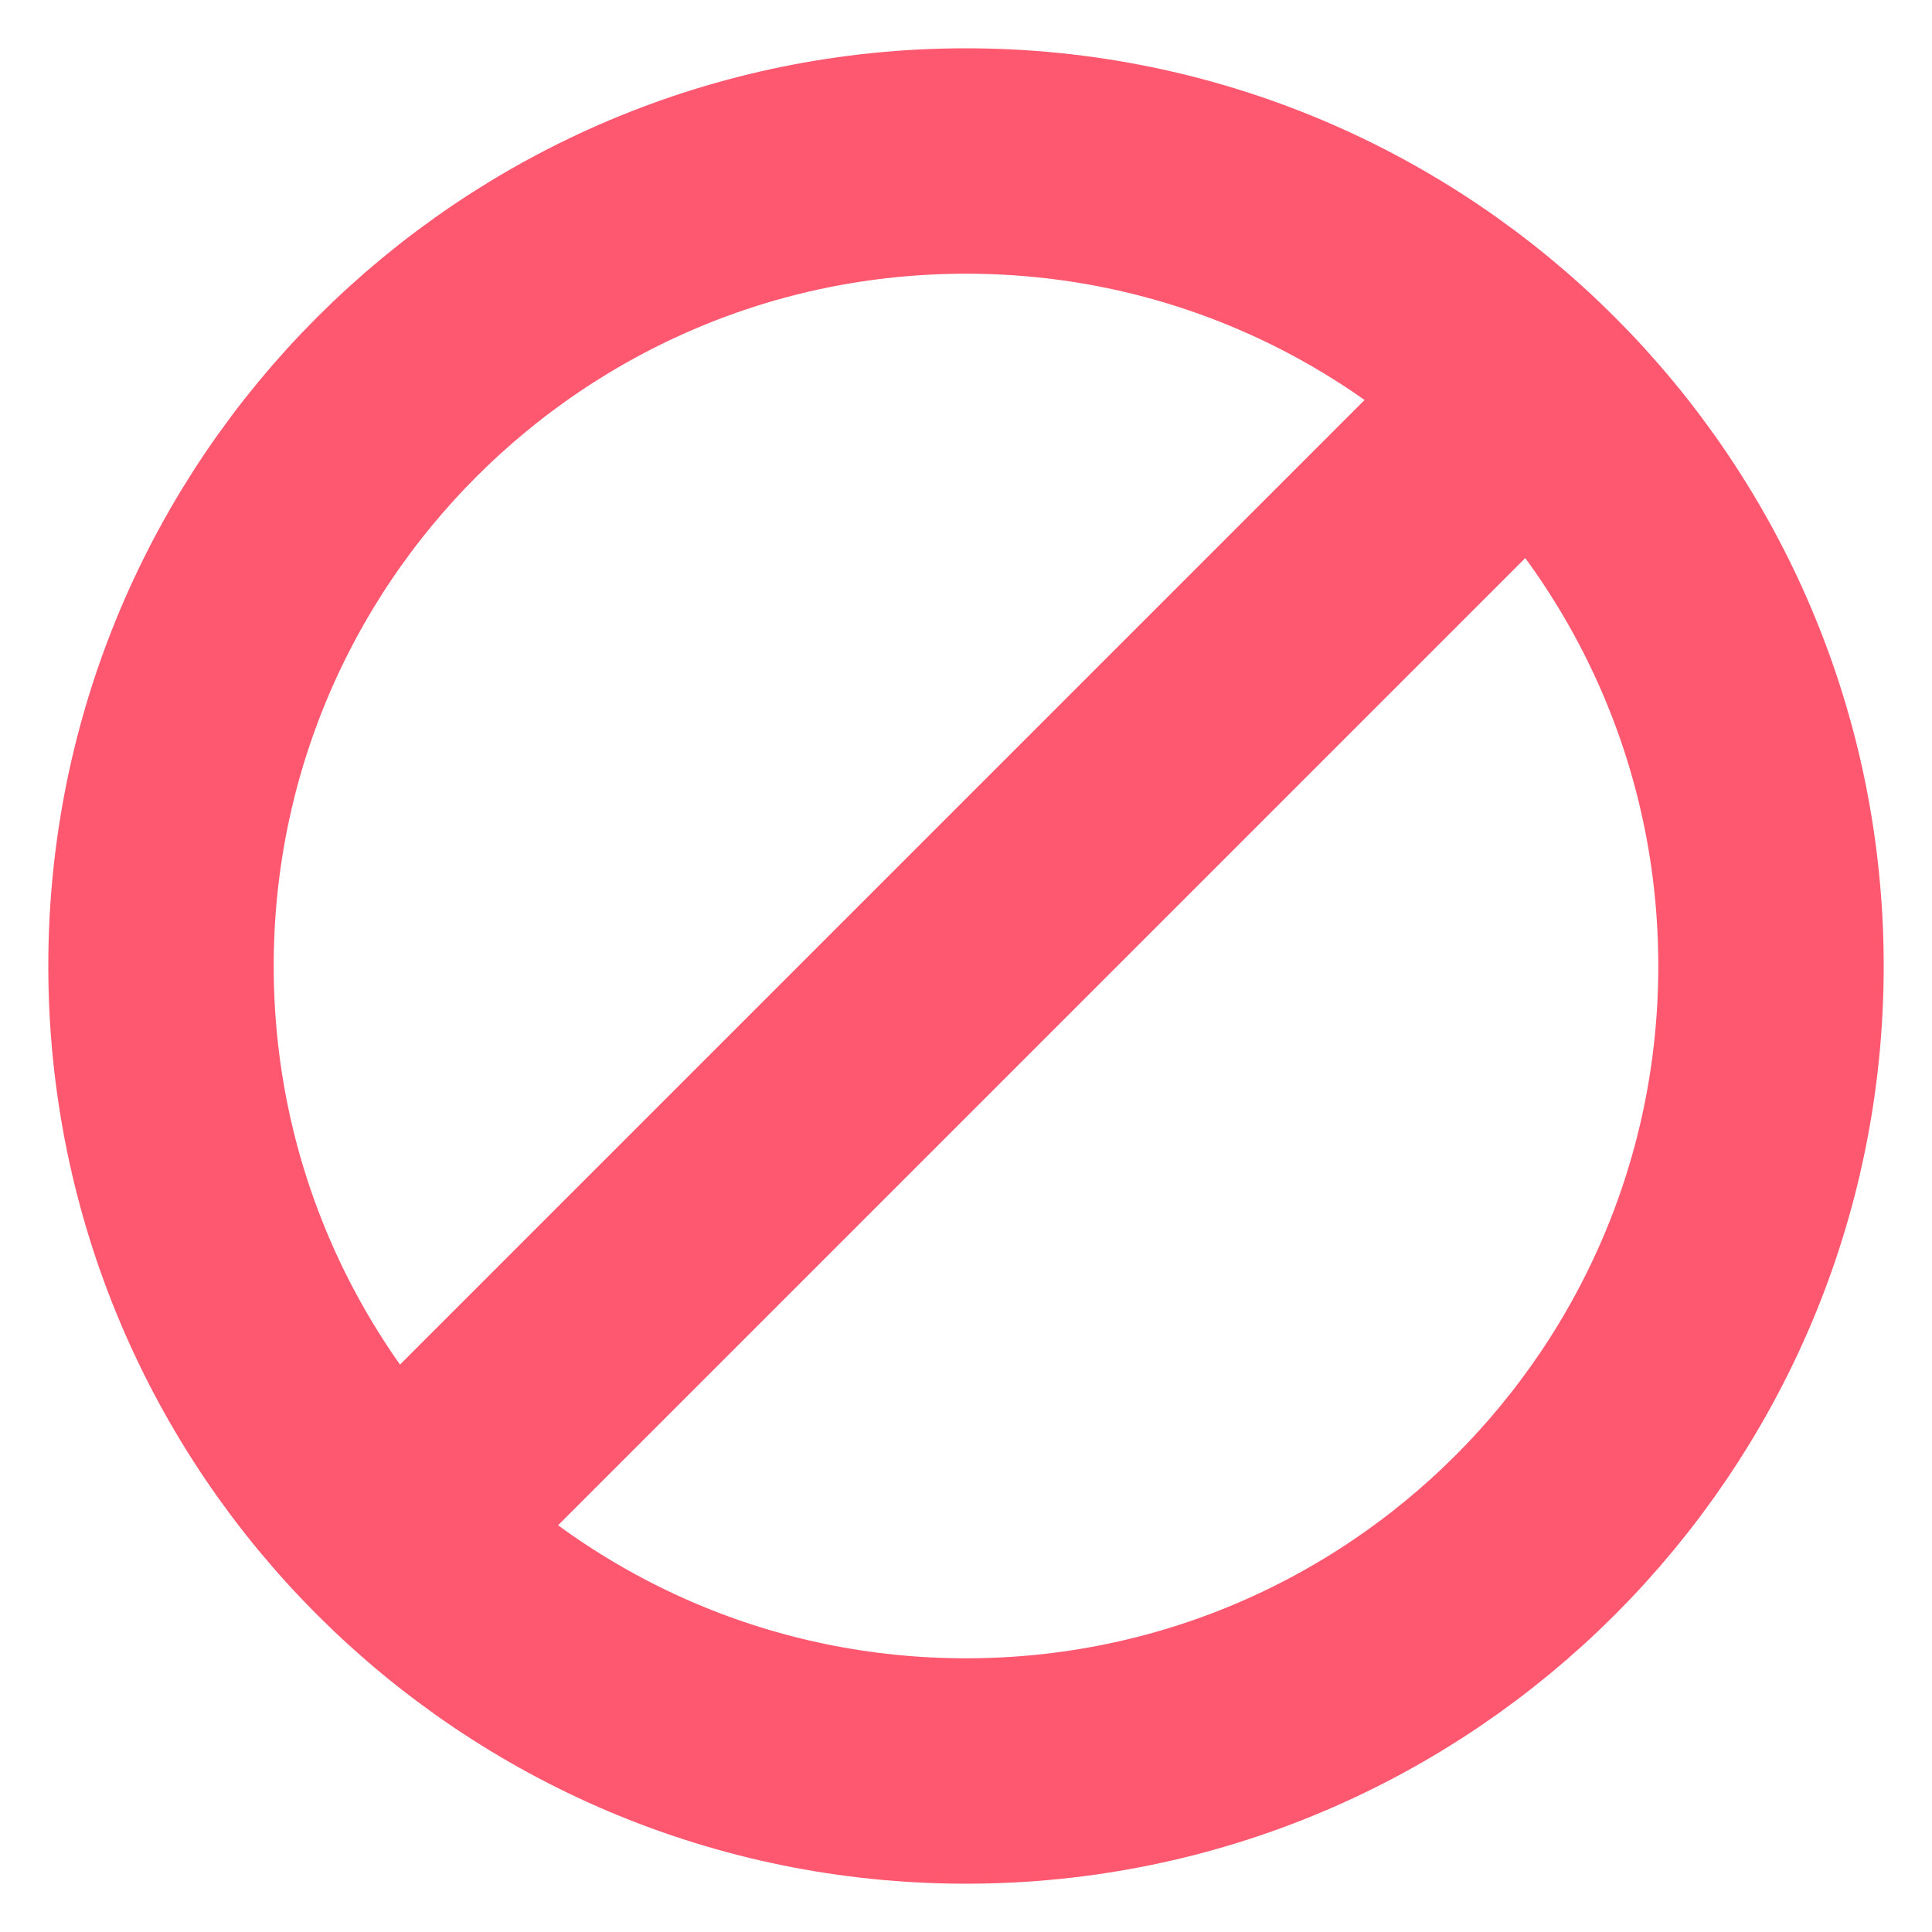
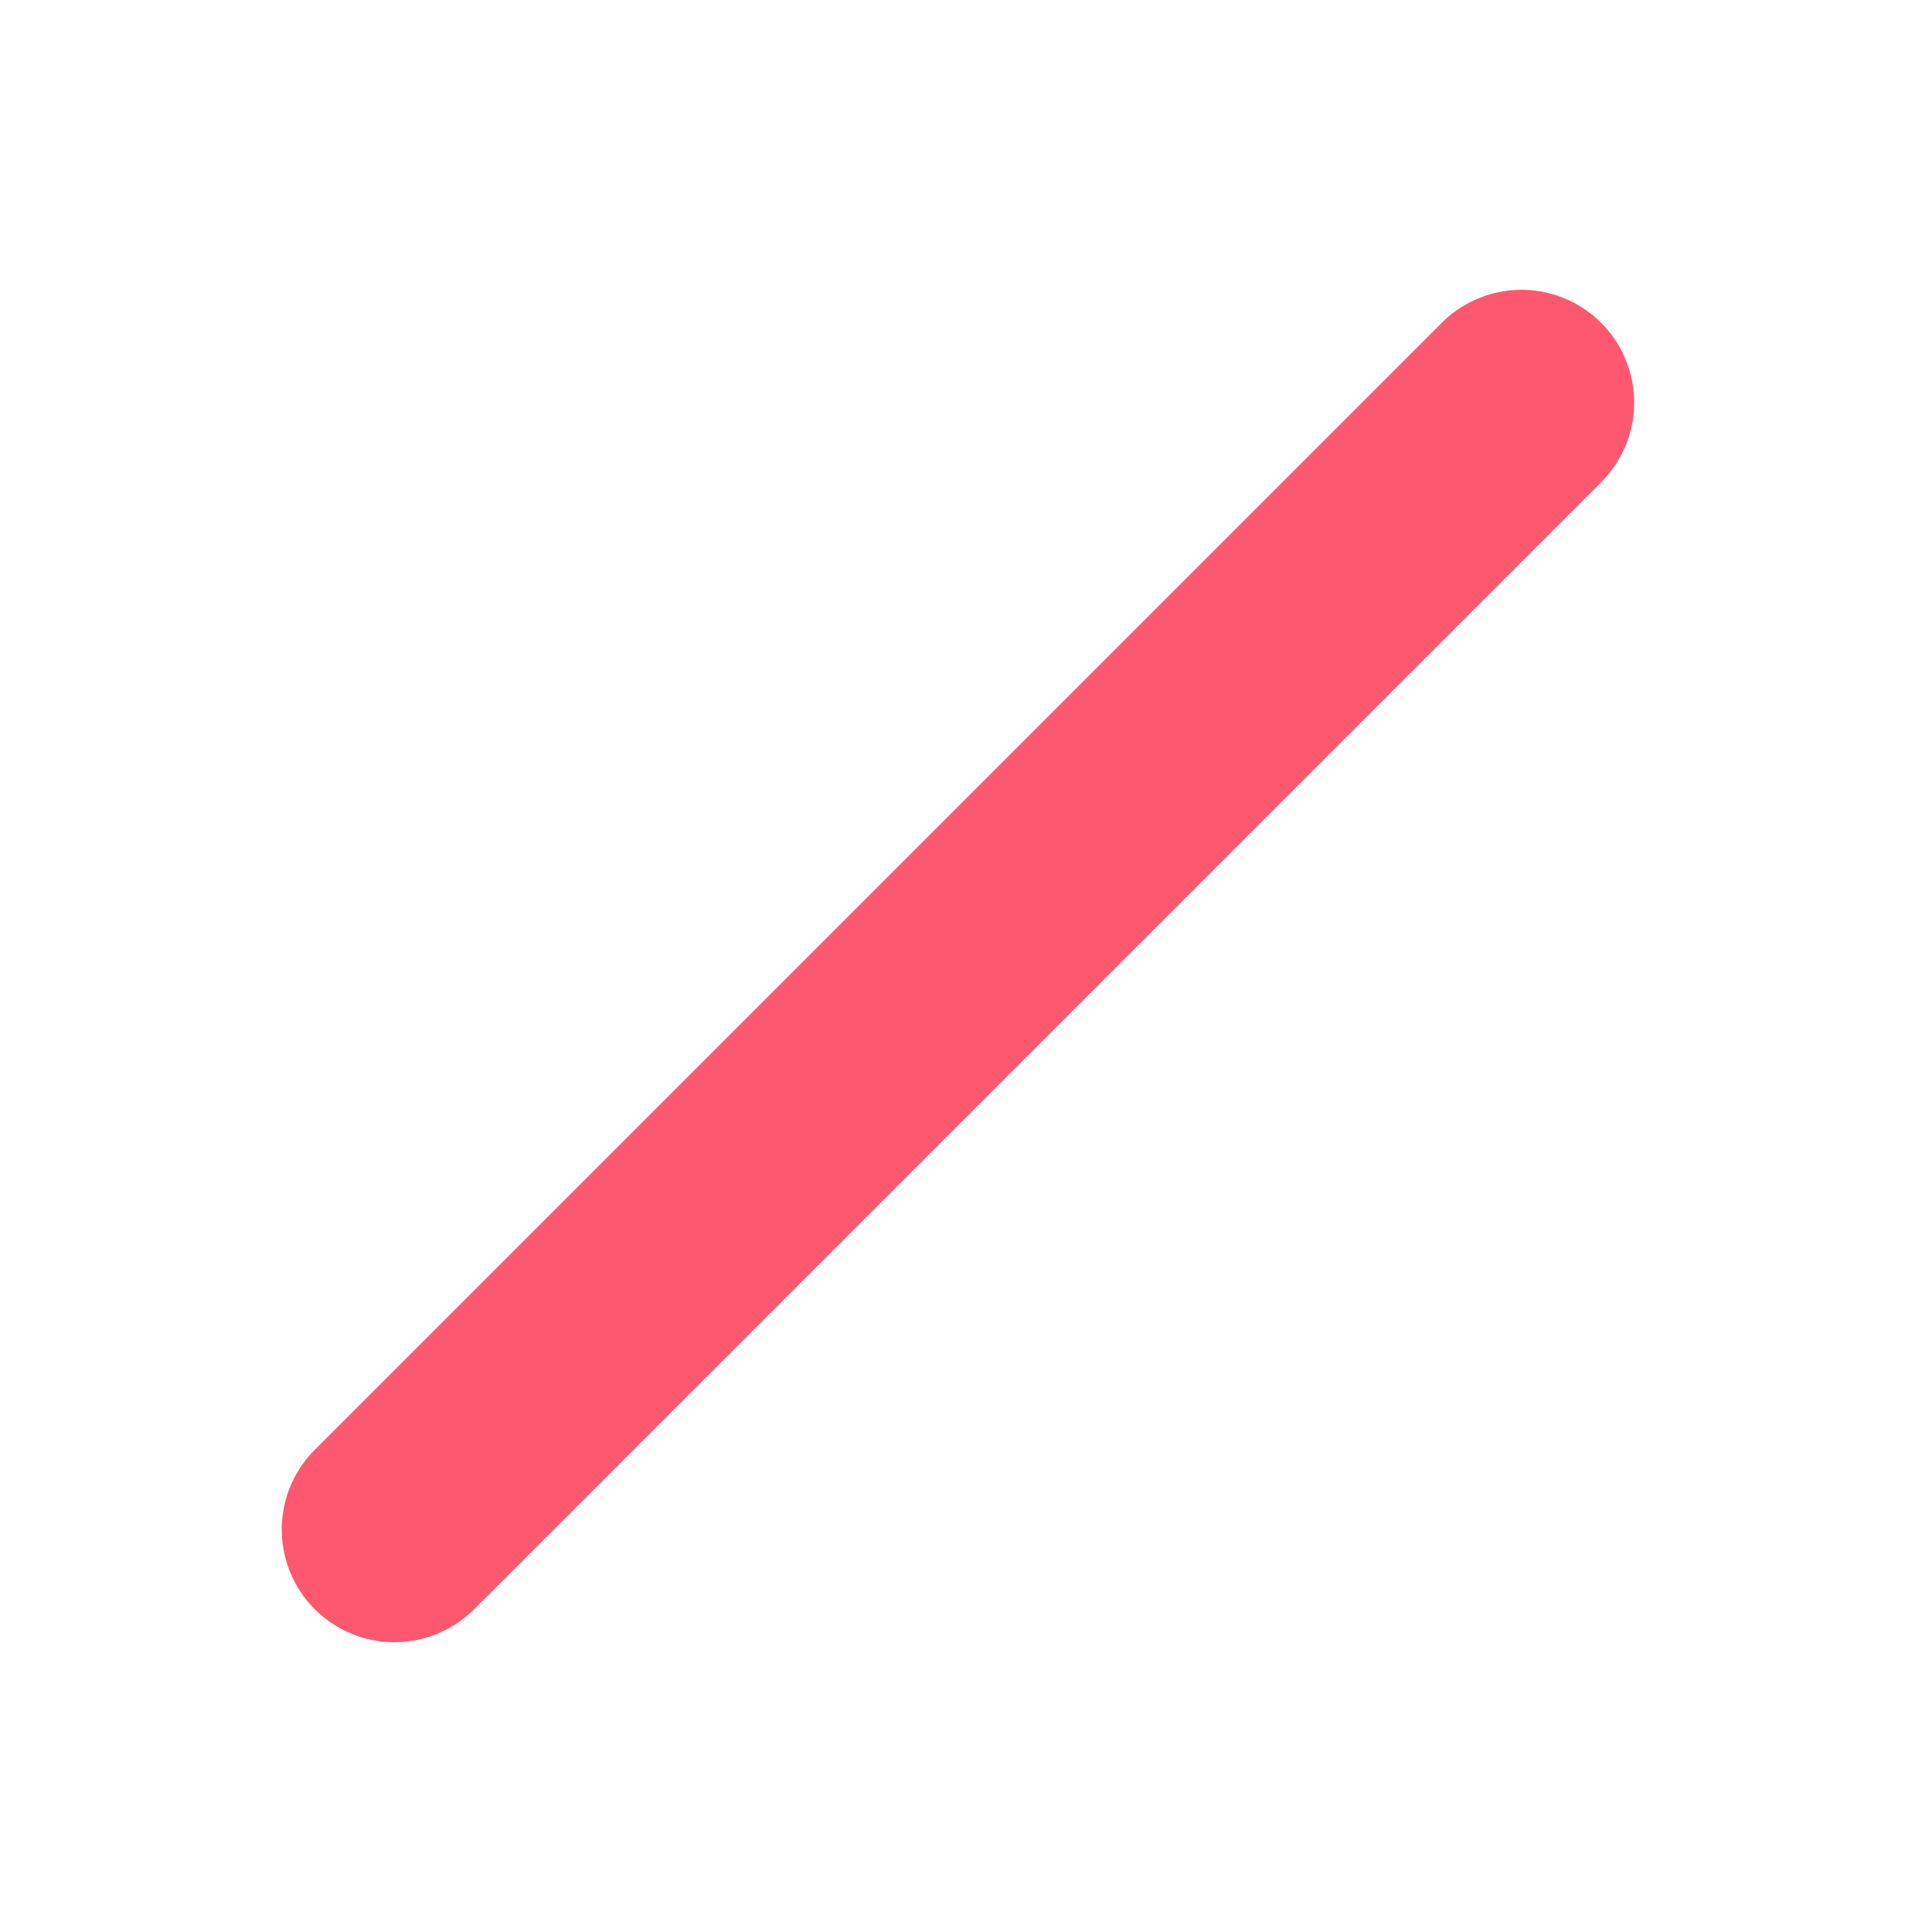
<svg xmlns="http://www.w3.org/2000/svg" width="30" height="30" viewBox="0 0 30 30" fill="none">
-   <path d="M15 27.5C21.9 27.5 27.5 21.9 27.5 15C27.5 8.1 21.9 2.5 15 2.5C8.1 2.5 2.5 8.1 2.5 15C2.5 21.9 8.1 27.5 15 27.5Z" stroke="#FD586F" stroke-width="3.5" stroke-miterlimit="10" stroke-linecap="round" stroke-linejoin="round" />
  <path d="M23.625 6.25L6.125 23.75" stroke="#FD586F" stroke-width="3.5" stroke-miterlimit="10" stroke-linecap="round" stroke-linejoin="round" />
</svg>